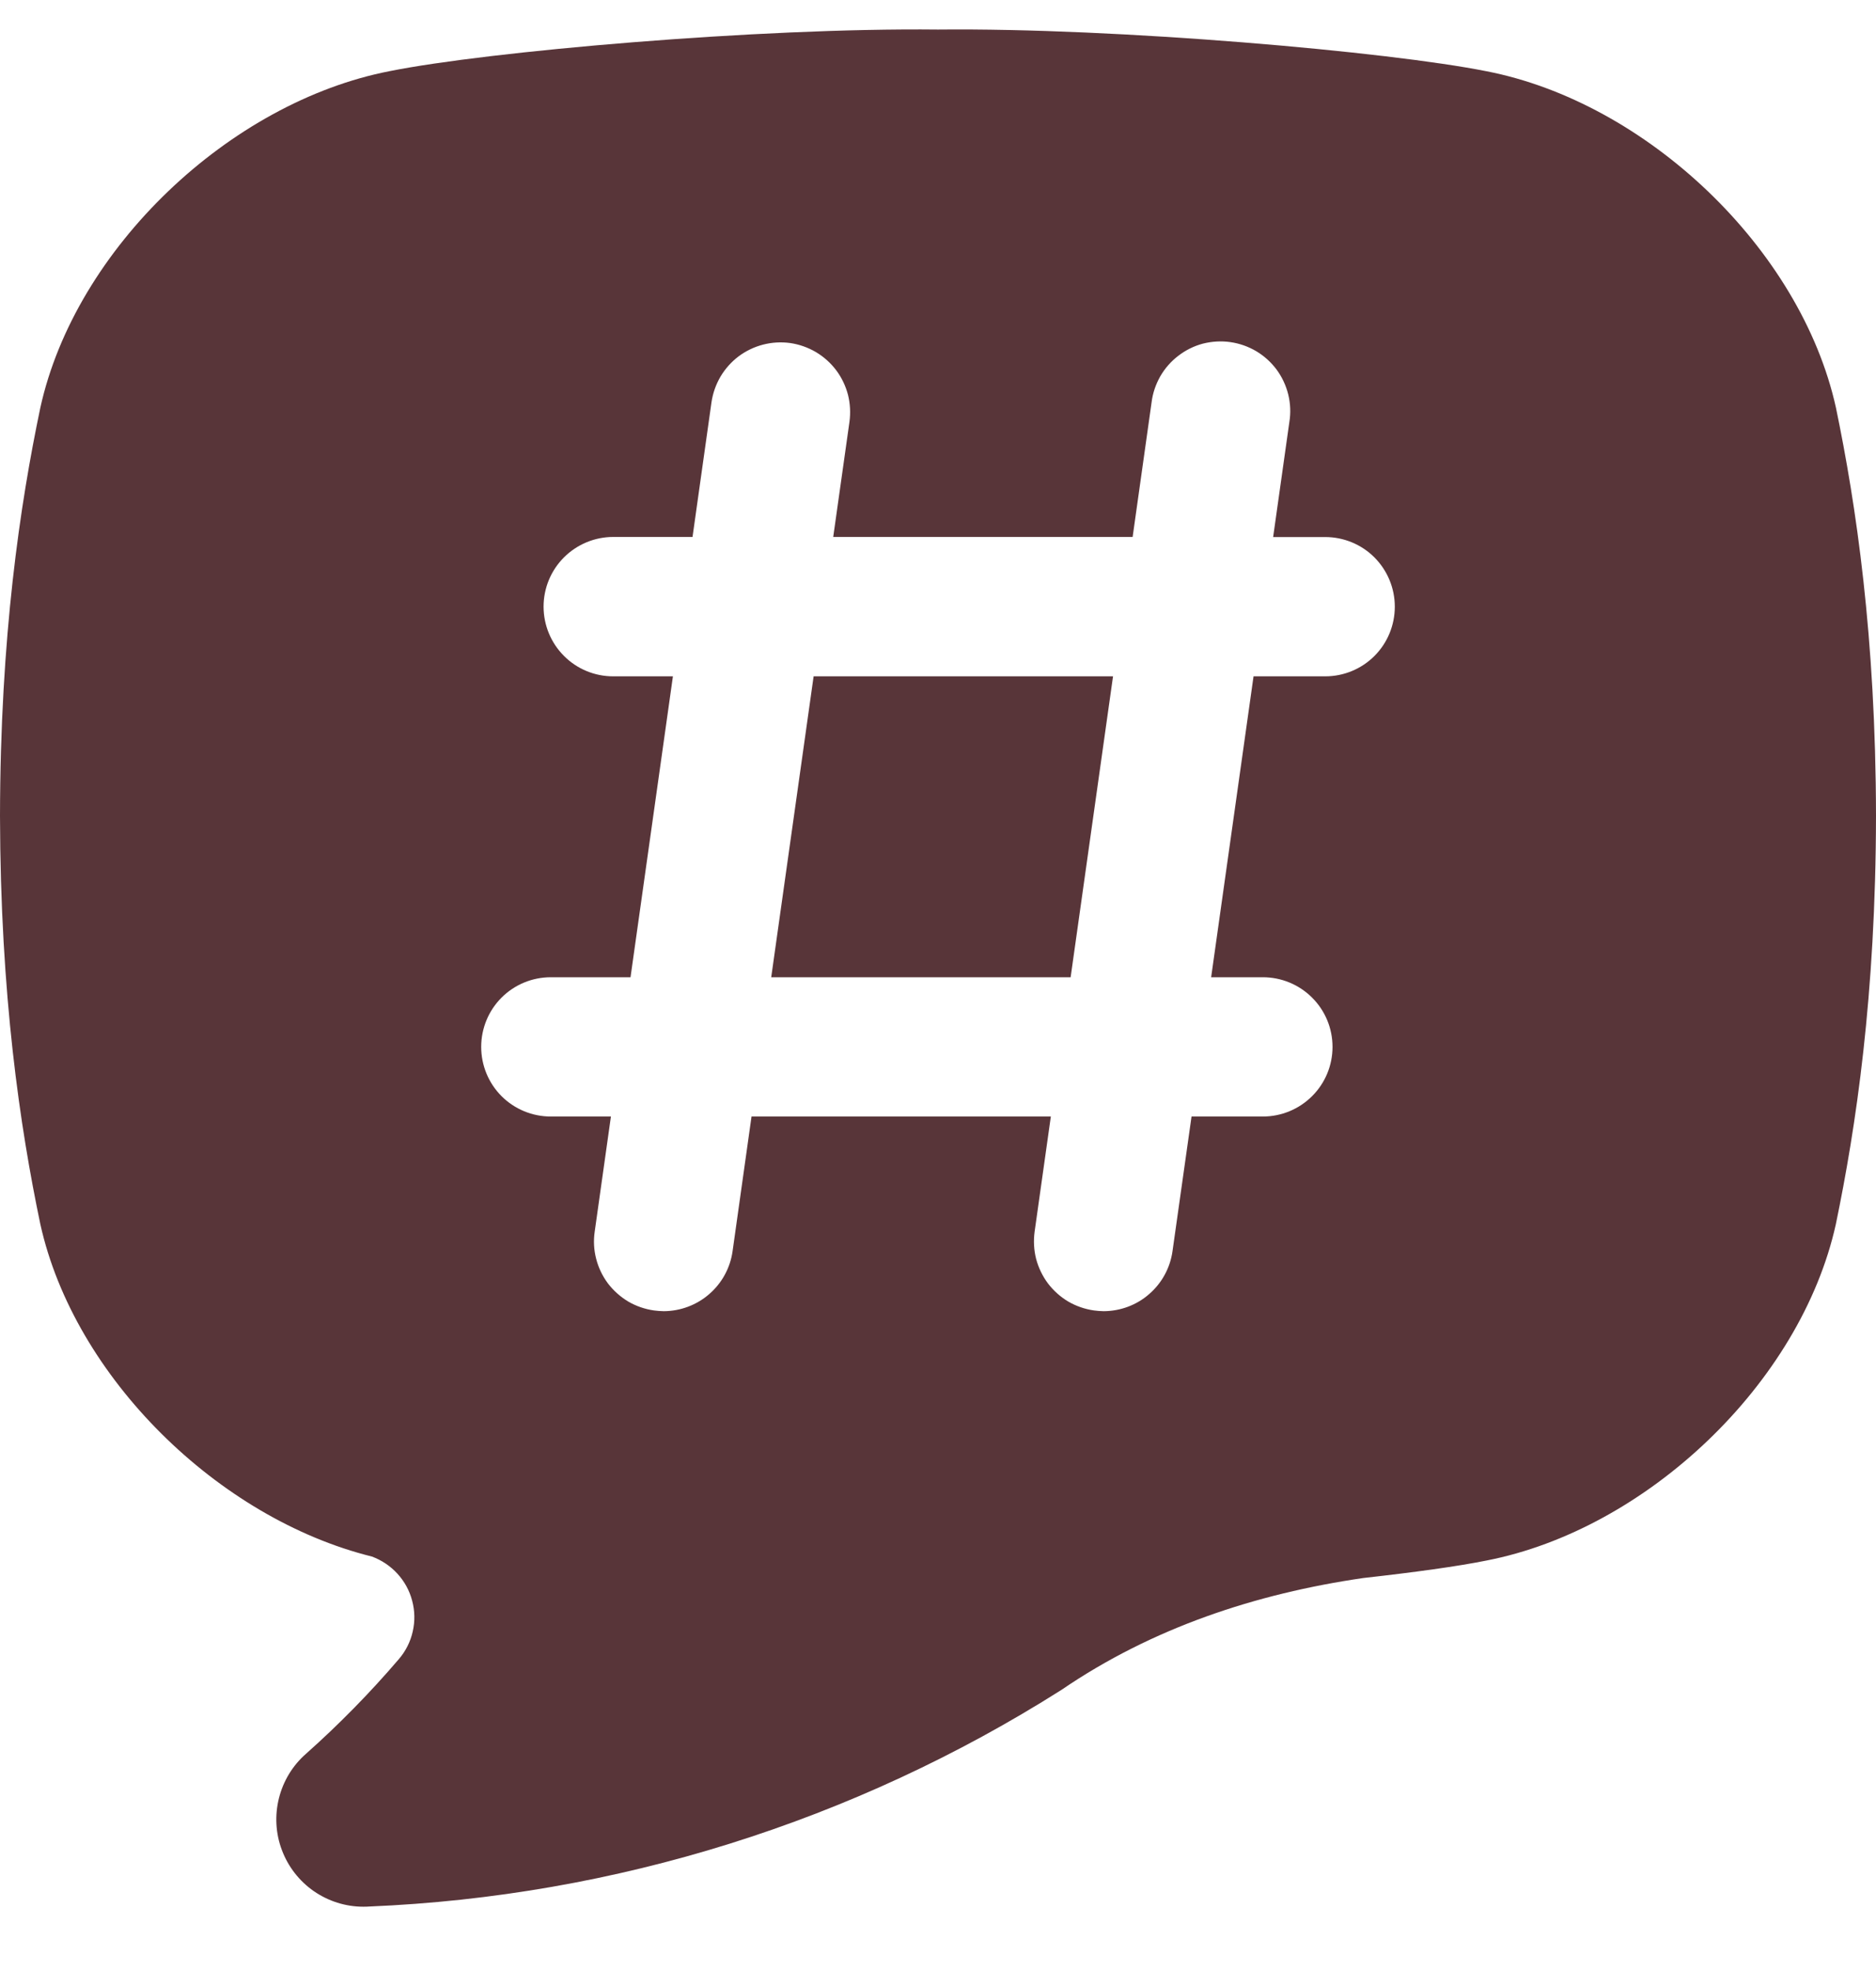
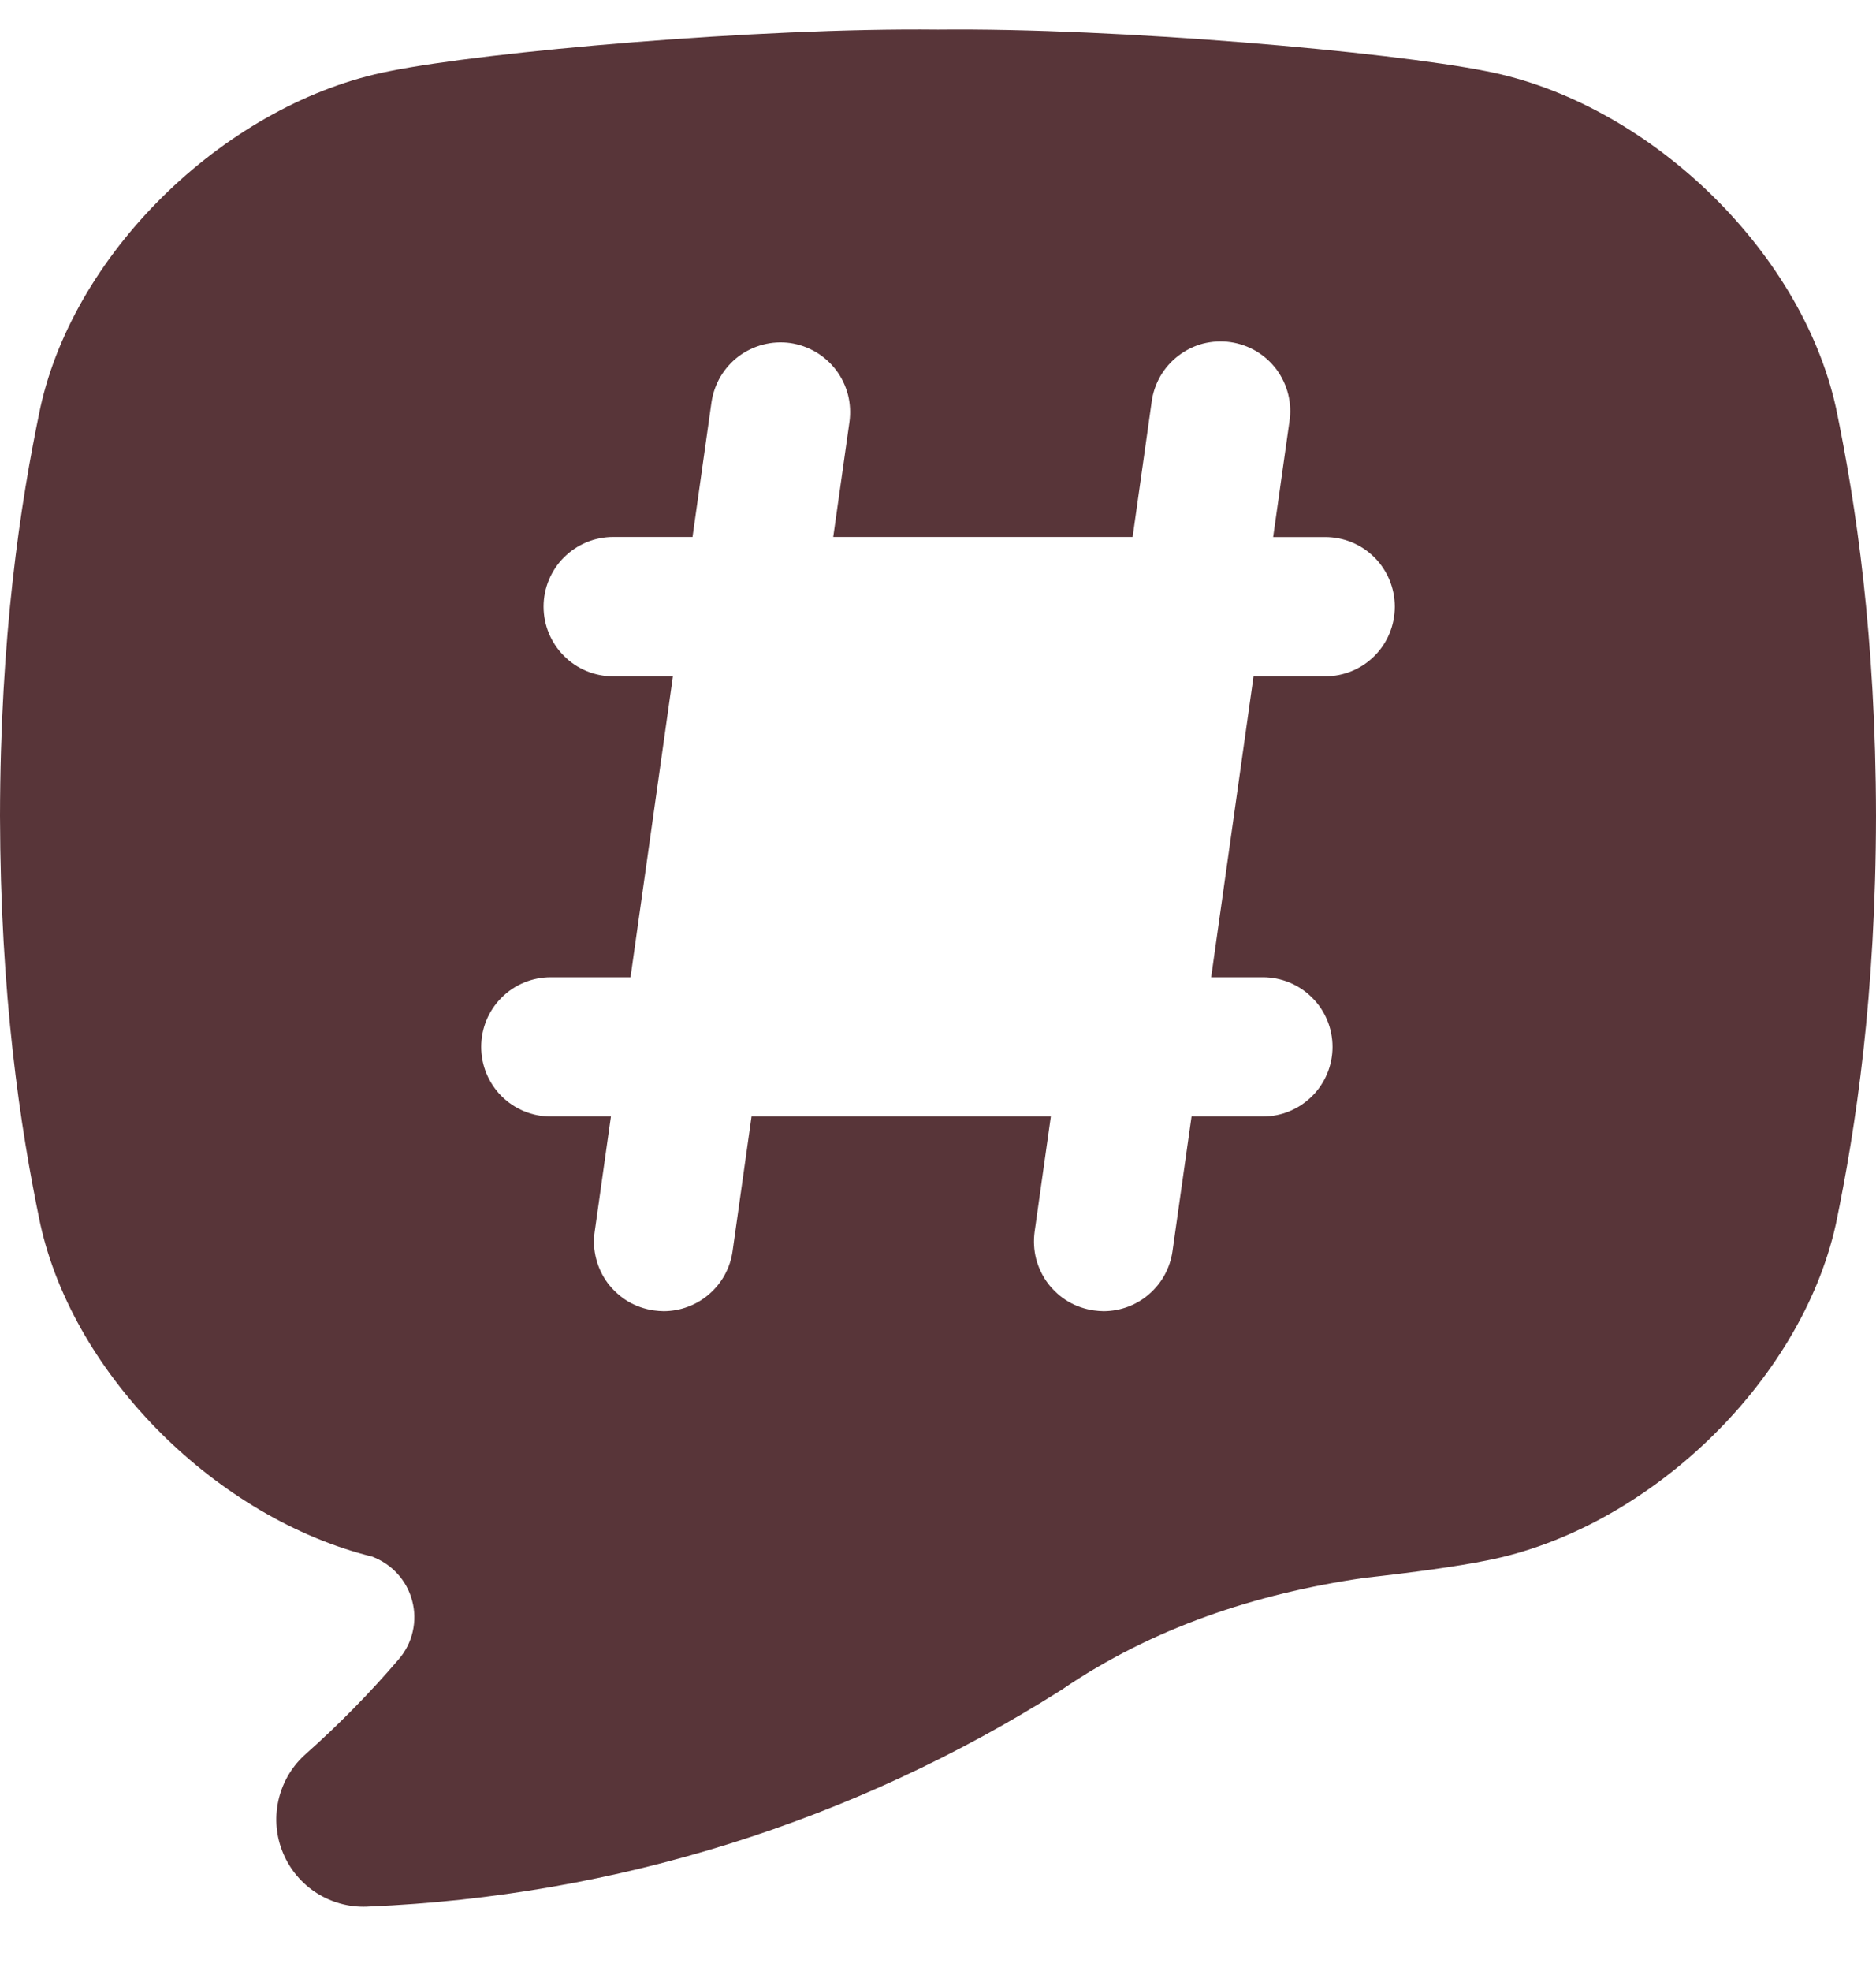
<svg xmlns="http://www.w3.org/2000/svg" width="20" height="21" viewBox="0 0 20 21" fill="none">
-   <path d="M8.222 10.412H11.414L11.866 7.206H8.674L8.222 10.412Z" fill="#583539" />
  <path d="M19.573 4.344C19.197 2.645 17.55 1.089 15.847 0.759C14.809 0.551 11.914 0.295 10 0.315C8.086 0.294 5.192 0.549 4.154 0.758C2.45 1.089 0.804 2.645 0.43 4.344C0.214 5.375 0.003 6.778 0 8.693C0.004 10.607 0.214 12.011 0.43 13.043C0.792 14.677 2.331 16.179 3.964 16.584C4.068 16.622 4.162 16.685 4.237 16.767C4.312 16.849 4.366 16.947 4.394 17.055C4.423 17.162 4.425 17.275 4.4 17.383C4.376 17.491 4.325 17.592 4.253 17.676C3.946 18.035 3.615 18.372 3.262 18.686C3.12 18.81 3.02 18.975 2.974 19.158C2.928 19.341 2.938 19.534 3.005 19.711C3.071 19.888 3.19 20.041 3.345 20.149C3.5 20.256 3.684 20.315 3.873 20.315C3.894 20.315 3.915 20.315 3.936 20.313C6.557 20.204 9.103 19.407 11.319 18.003C12.285 17.344 13.386 16.98 14.534 16.813C15.081 16.752 15.544 16.688 15.846 16.627C17.55 16.297 19.196 14.741 19.572 13.043C19.786 12.011 19.997 10.608 20 8.693C19.997 6.778 19.787 5.375 19.573 4.344ZM14.128 7.206H13.364L12.912 10.412H13.463C13.66 10.412 13.849 10.49 13.988 10.629C14.128 10.768 14.206 10.957 14.206 11.154C14.206 11.351 14.128 11.54 13.988 11.679C13.849 11.818 13.66 11.896 13.463 11.896H12.703L12.5 13.331C12.475 13.508 12.387 13.67 12.252 13.787C12.118 13.905 11.945 13.969 11.766 13.97C11.731 13.969 11.696 13.967 11.662 13.962C11.565 13.948 11.472 13.916 11.388 13.867C11.304 13.817 11.231 13.751 11.172 13.674C11.114 13.596 11.071 13.507 11.046 13.413C11.022 13.318 11.017 13.22 11.03 13.123L11.203 11.896H8.012L7.81 13.331C7.785 13.508 7.697 13.67 7.562 13.787C7.427 13.905 7.254 13.969 7.076 13.97C7.041 13.969 7.006 13.967 6.971 13.962C6.874 13.948 6.781 13.916 6.697 13.867C6.614 13.817 6.54 13.751 6.481 13.674C6.423 13.596 6.38 13.507 6.356 13.413C6.331 13.318 6.326 13.22 6.34 13.123L6.513 11.896H5.872C5.675 11.896 5.486 11.818 5.347 11.679C5.208 11.54 5.13 11.351 5.13 11.154C5.13 10.957 5.208 10.768 5.347 10.629C5.486 10.49 5.675 10.412 5.872 10.412H6.722L7.174 7.206H6.537C6.34 7.206 6.151 7.128 6.012 6.988C5.873 6.849 5.795 6.66 5.795 6.463C5.795 6.267 5.873 6.078 6.012 5.939C6.151 5.8 6.34 5.721 6.537 5.721H7.383L7.585 4.287C7.599 4.19 7.632 4.097 7.681 4.013C7.731 3.929 7.796 3.856 7.874 3.797C8.032 3.679 8.23 3.628 8.425 3.655C8.521 3.669 8.614 3.702 8.698 3.751C8.782 3.801 8.855 3.866 8.914 3.944C8.973 4.022 9.015 4.111 9.04 4.205C9.064 4.3 9.069 4.398 9.056 4.495L8.883 5.721H12.075L12.277 4.287C12.289 4.189 12.321 4.095 12.37 4.009C12.419 3.924 12.485 3.849 12.563 3.79C12.641 3.73 12.73 3.686 12.825 3.661C12.921 3.637 13.02 3.631 13.117 3.645C13.215 3.659 13.308 3.692 13.393 3.742C13.477 3.792 13.551 3.859 13.61 3.938C13.668 4.017 13.71 4.107 13.734 4.203C13.757 4.298 13.762 4.397 13.746 4.495L13.573 5.722H14.128C14.325 5.722 14.514 5.8 14.653 5.939C14.792 6.079 14.87 6.267 14.87 6.464C14.87 6.661 14.792 6.85 14.653 6.989C14.514 7.128 14.325 7.206 14.128 7.206V7.206Z" fill="#583539" />
</svg>